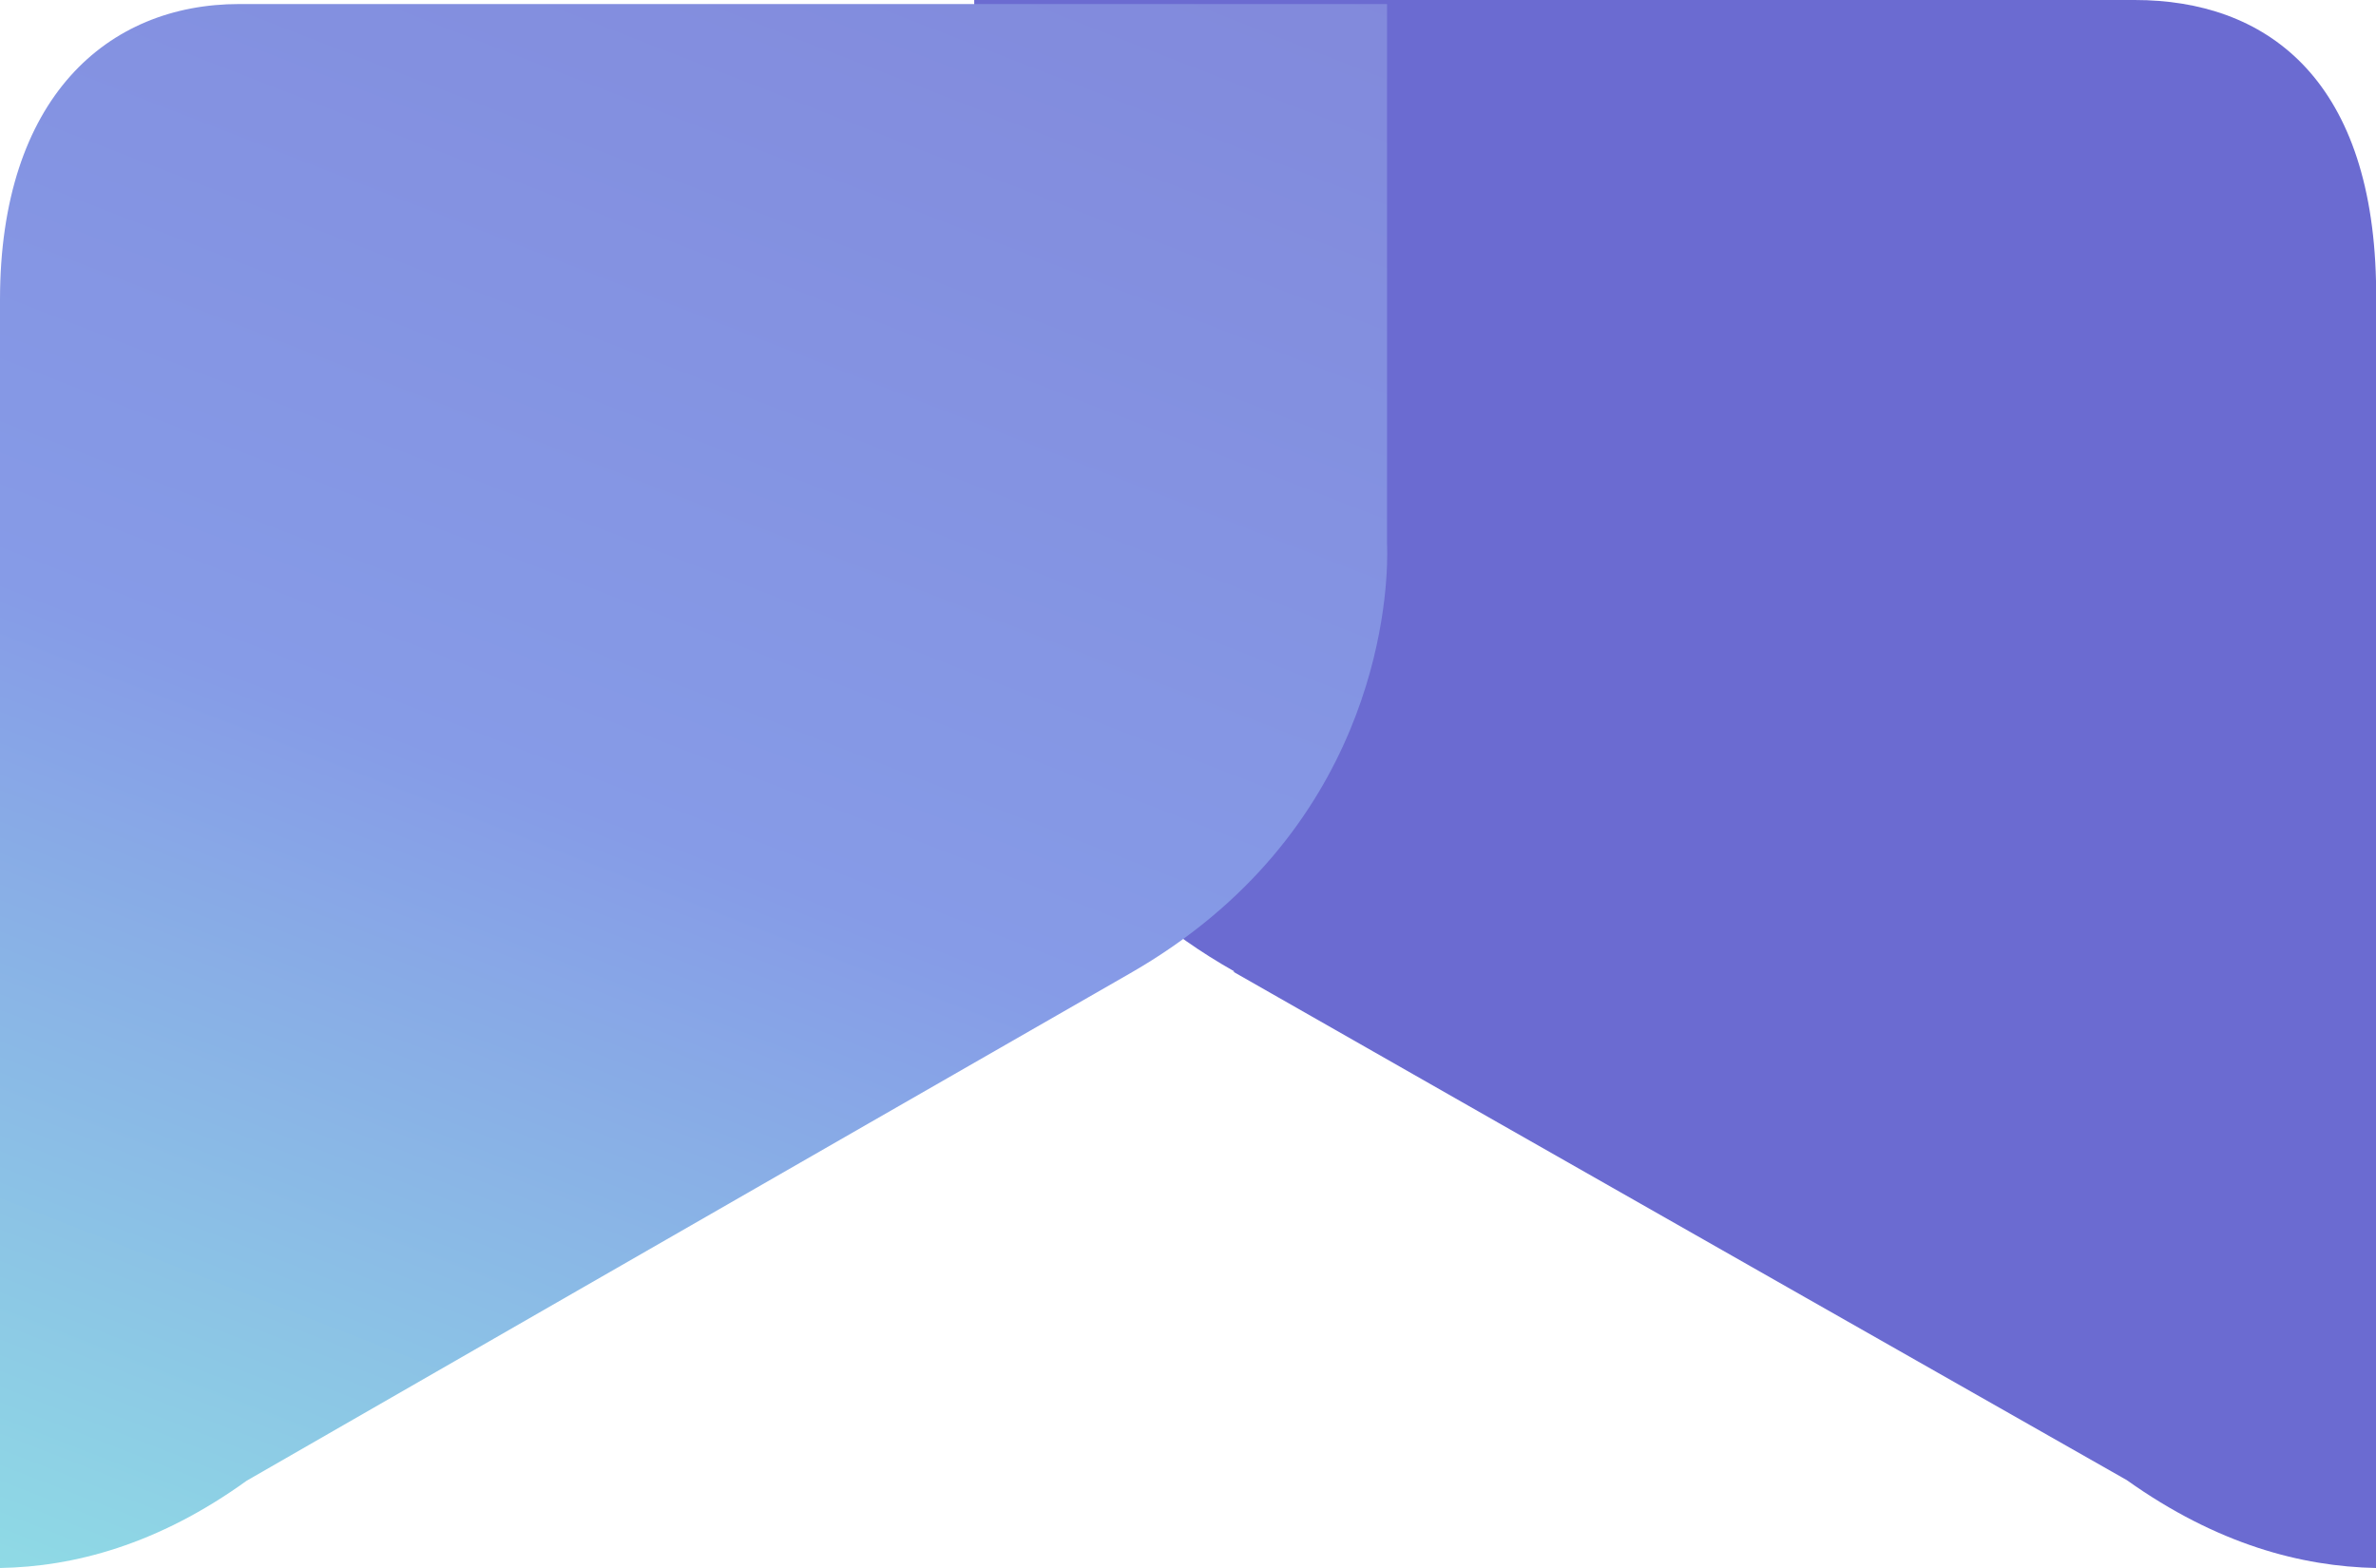
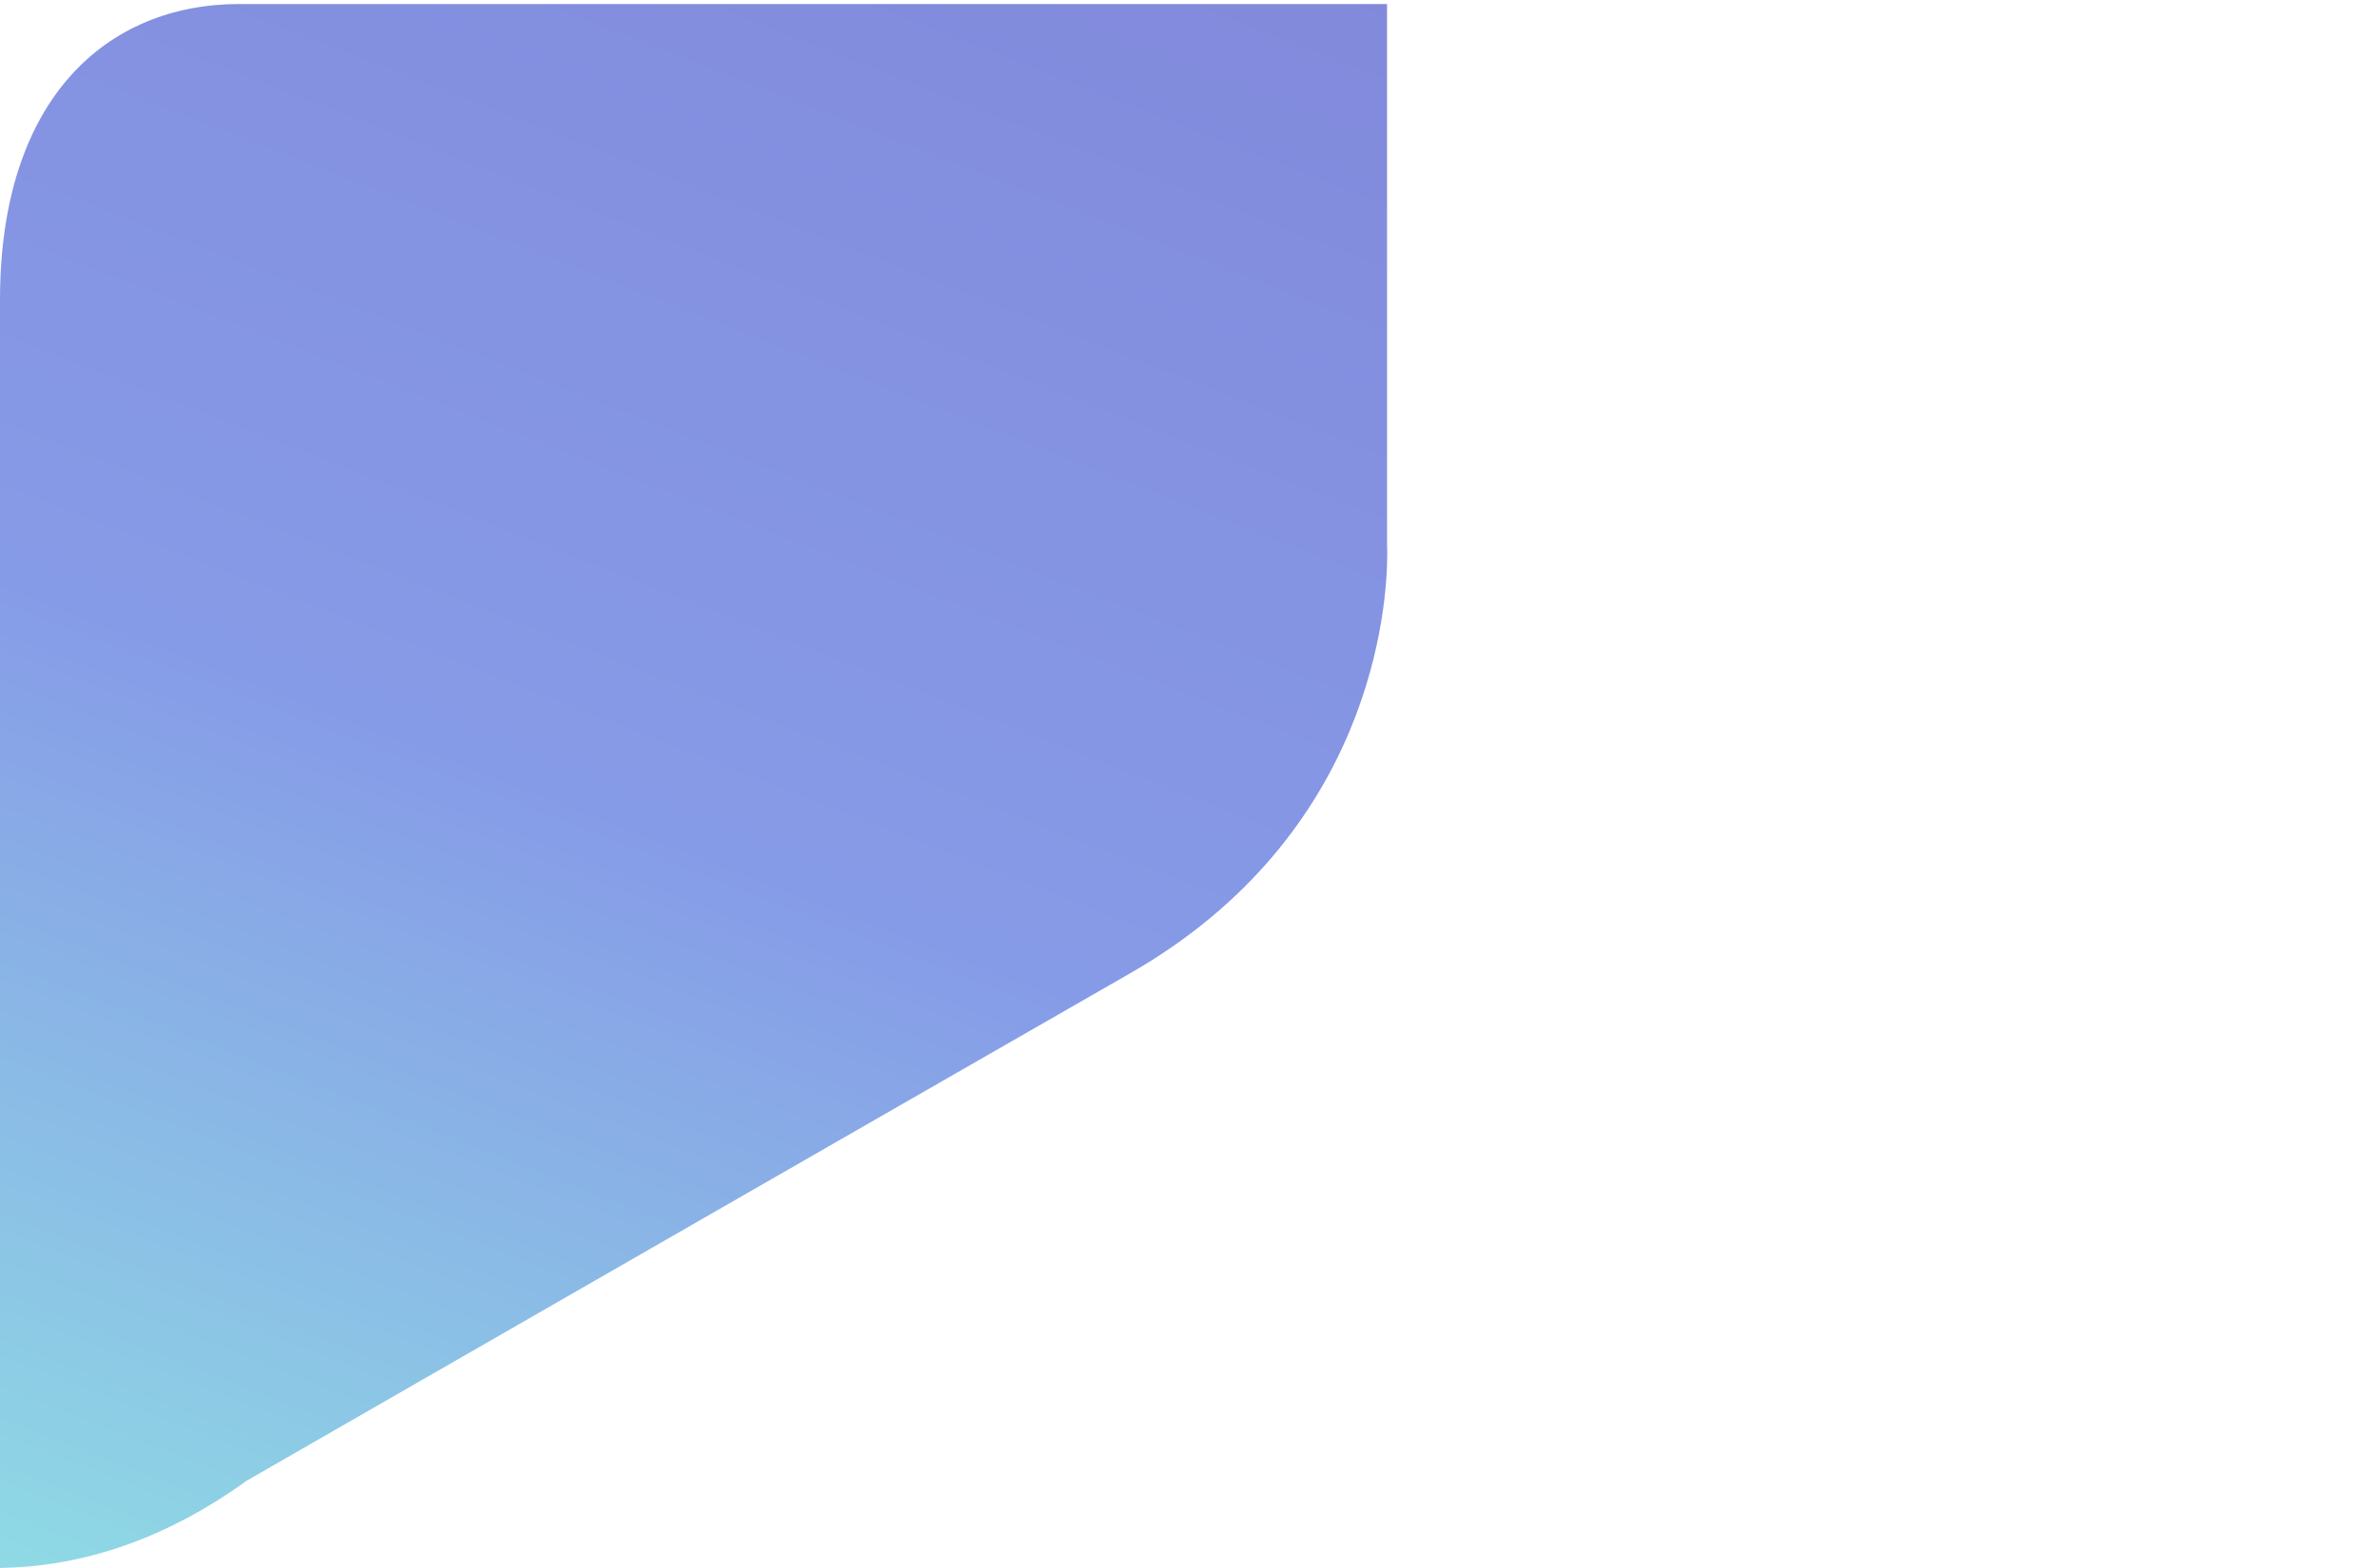
<svg xmlns="http://www.w3.org/2000/svg" width="100" height="66" viewBox="0 0 100 66" fill="none">
-   <path d="M51.894 40.895C64.388 48.03 89.51 62.3 89.51 62.3C93.319 65.009 96.86 65.934 100 66L100 11.826C99.8 3.237 95.323 6.14304e-07 89.844 1.33392e-06L41.003 7.74901e-06L41.003 22.793C41.003 22.793 40.268 34.288 51.961 40.895L51.894 40.895Z" fill="#6B6BD1" />
  <path d="M58.377 22.902V0.17H10.064C4.529 0.17 0 4.112 0 12.625V65.999C3.095 65.95 6.647 65.02 10.382 62.326C10.382 62.326 35.173 48.074 47.558 40.972C57.809 35.103 58.385 25.431 58.385 23.318C58.385 23.049 58.377 22.904 58.377 22.904V22.902Z" fill="url(#paint0_linear_737_44775)" />
  <defs>
    <linearGradient id="paint0_linear_737_44775" x1="-58.897" y1="53.6" x2="-16.218" y2="-56.114" gradientUnits="userSpaceOnUse">
      <stop stop-color="#91EAE4" />
      <stop offset="0.413" stop-color="#869BE7" />
      <stop offset="1" stop-color="#7F7FD5" />
    </linearGradient>
  </defs>
</svg>